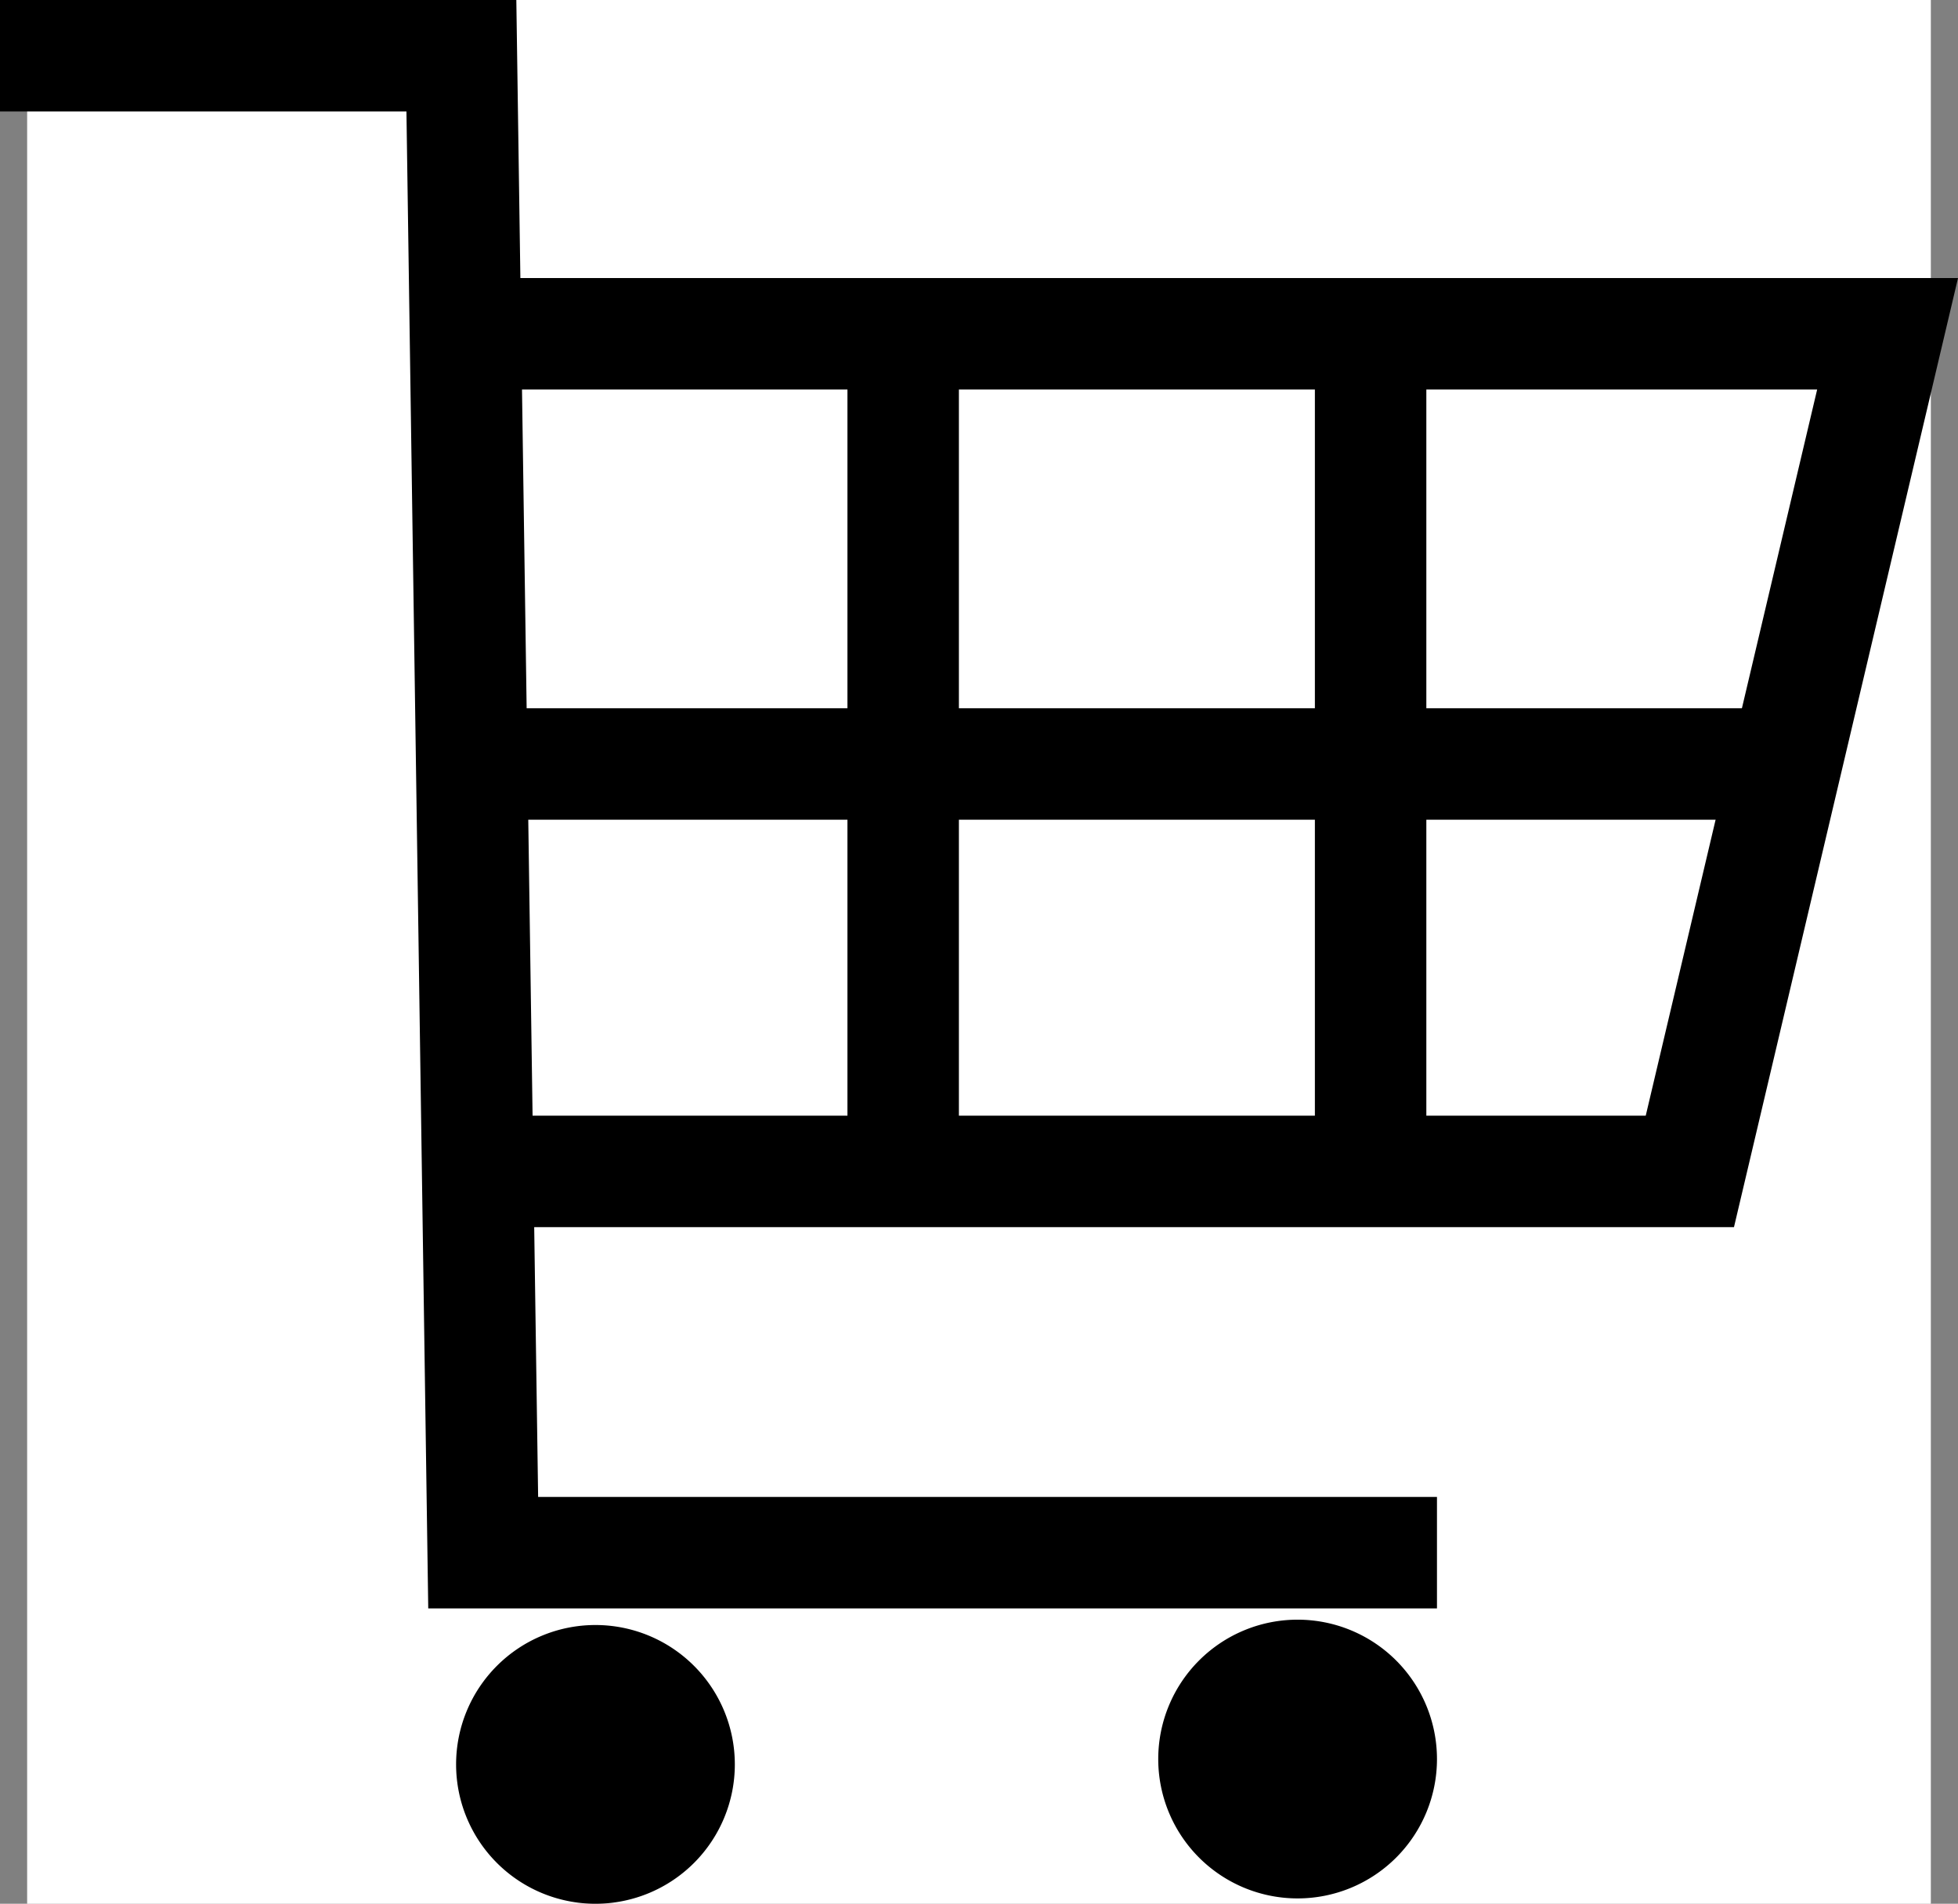
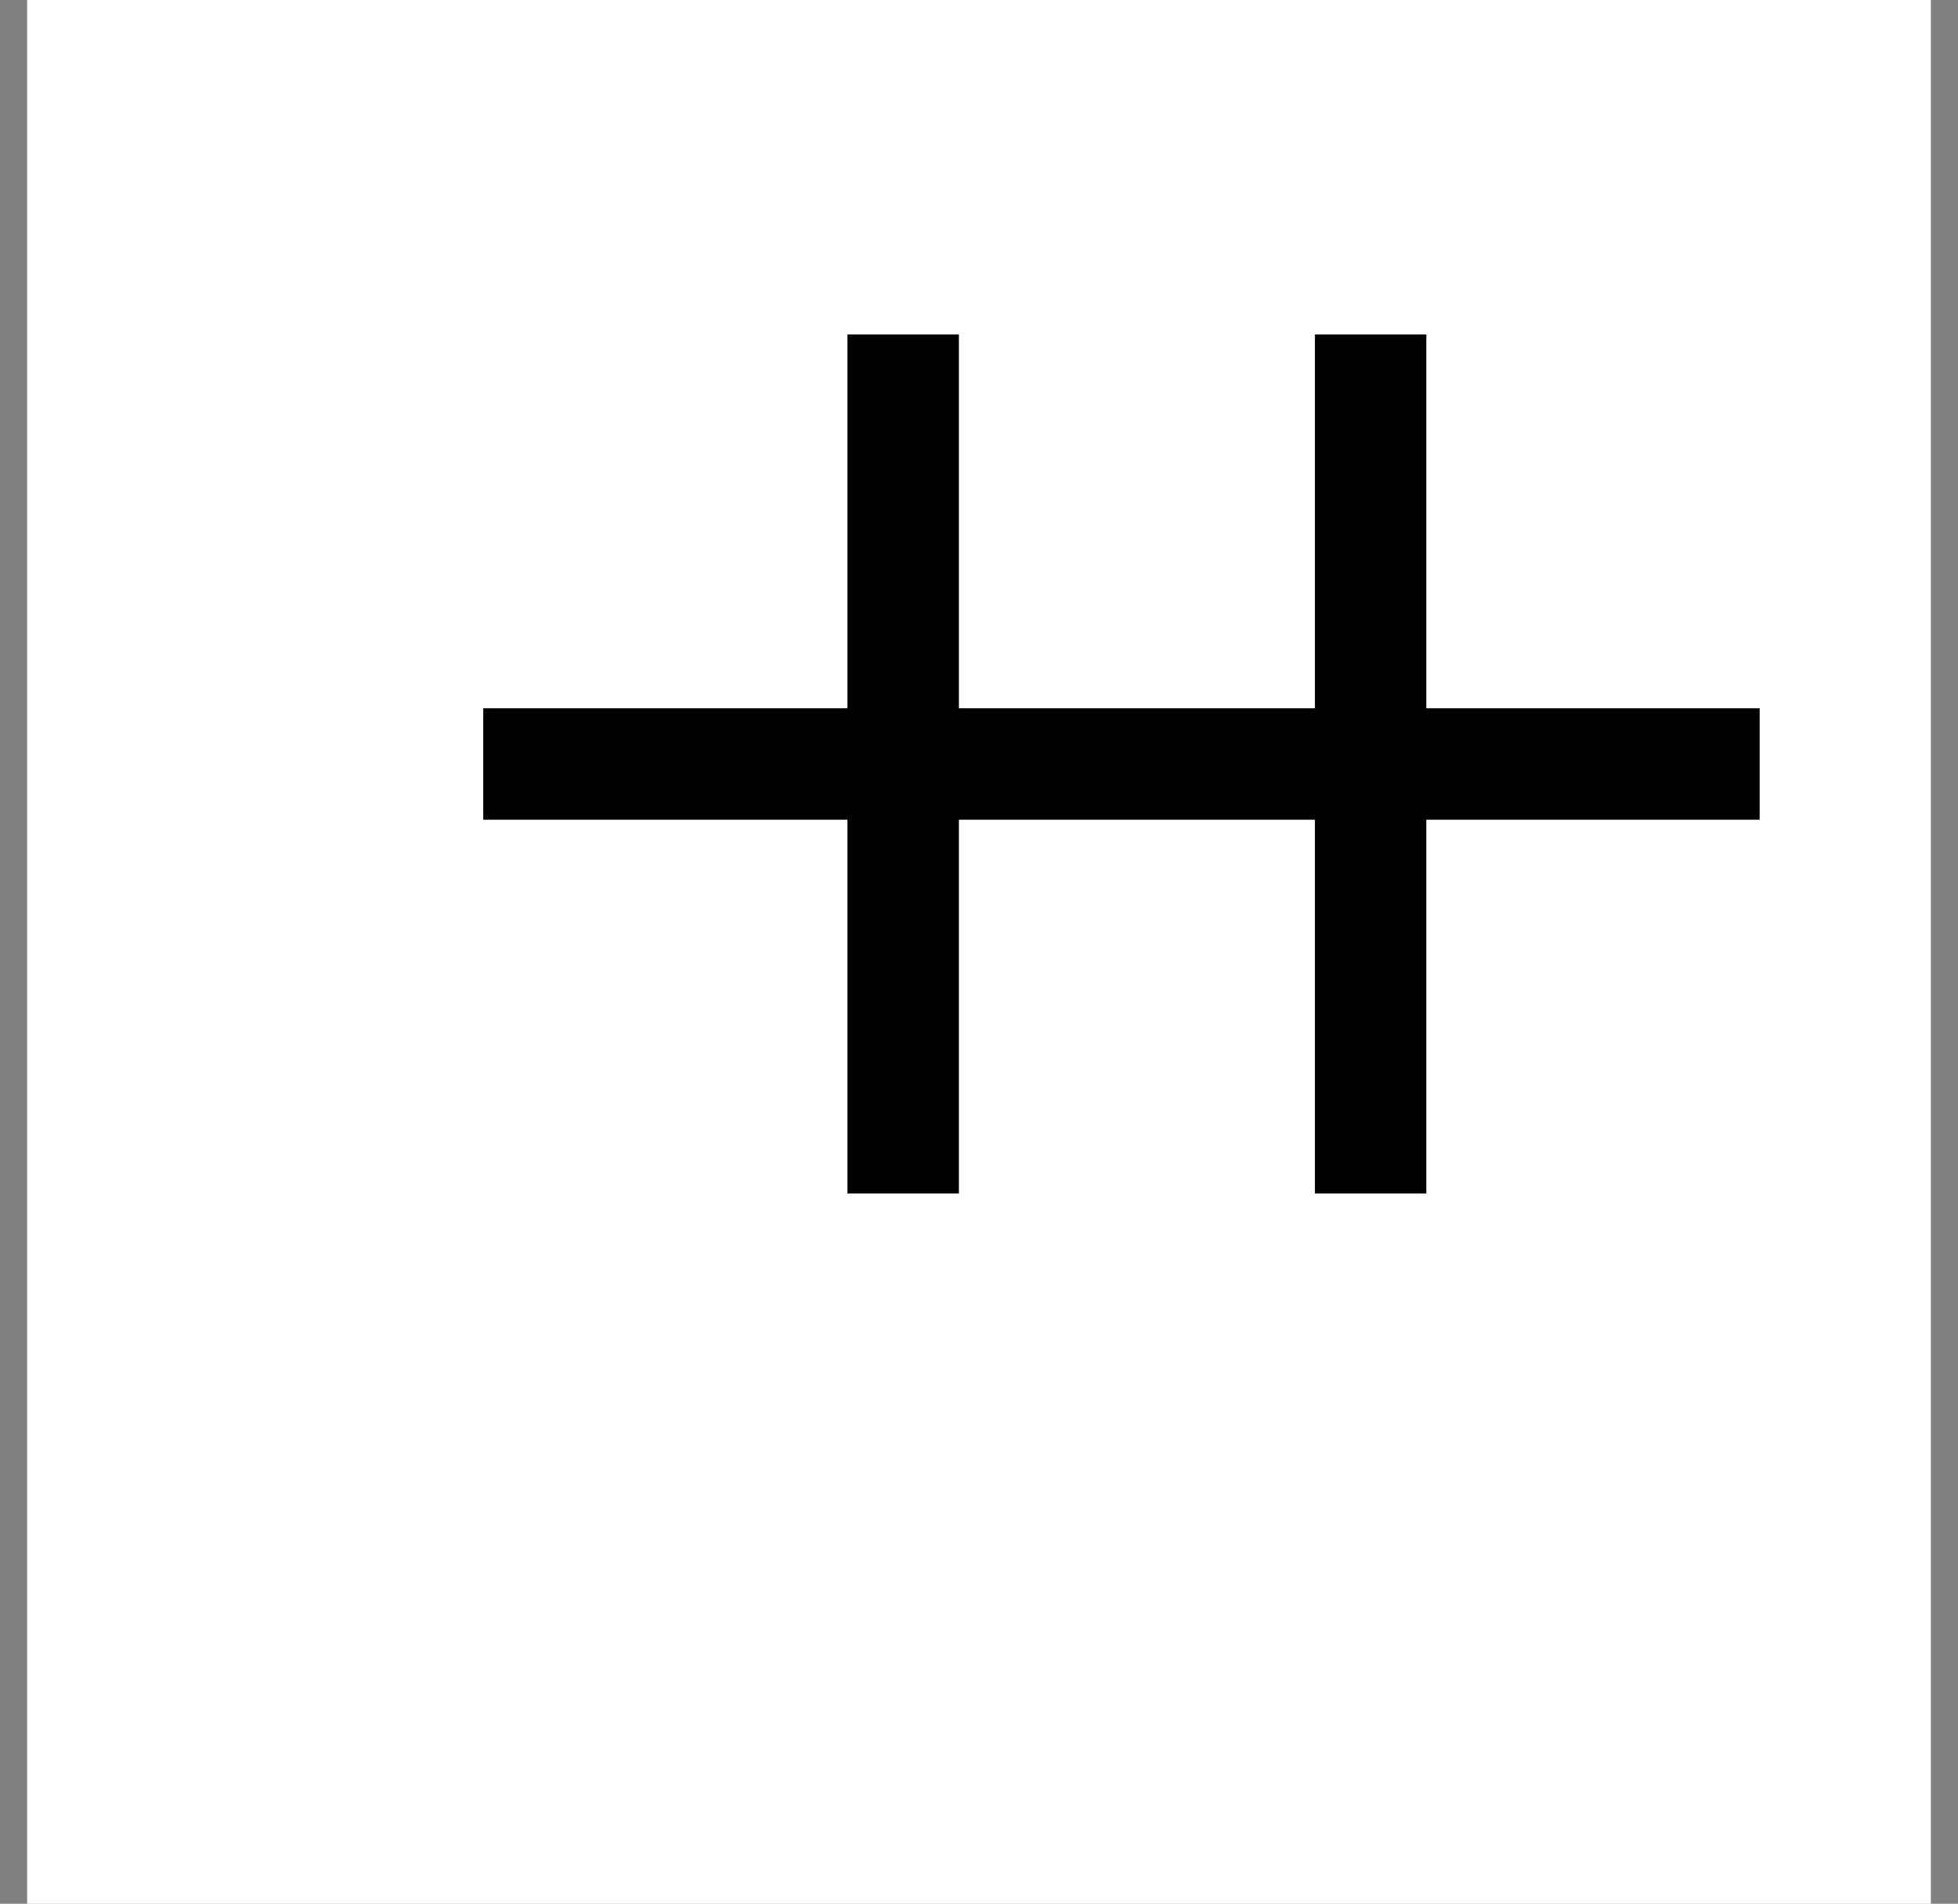
<svg xmlns="http://www.w3.org/2000/svg" width="133.708" height="130.001" viewBox="0 0 133.708 130.001">
  <rect x="0" y="0" width="133.708" height="130.001" fill="#808080" stroke="none" />
  <defs>
    <clipPath id="clip-path">
      <rect id="長方形_1192" data-name="長方形 1192" width="133.708" height="130.001" fill="none" />
    </clipPath>
  </defs>
  <g id="ico_cart" transform="translate(-573.146 -151.999)">
    <rect id="長方形_1187" data-name="長方形 1187" width="130" height="130" transform="translate(575 152)" fill="#fff" />
    <g id="グループ_4370" data-name="グループ 4370" transform="translate(573.146 151.999)">
      <g id="グループ_4369" data-name="グループ 4369" clip-path="url(#clip-path)">
-         <path id="パス_7510" data-name="パス 7510" d="M32.125,56.155a9.517,9.517,0,1,1-9.517-9.517,9.518,9.518,0,0,1,9.517,9.517" transform="translate(18.055 64.329)" />
-         <path id="パス_7511" data-name="パス 7511" d="M52.277,56a9.517,9.517,0,1,1-9.517-9.517A9.518,9.518,0,0,1,52.277,56" transform="translate(45.851 64.119)" />
-         <path id="パス_7512" data-name="パス 7512" d="M98.128,109.832H29.244L27.755,7.612H0V0H35.259l1.489,102.22H98.128Z" transform="translate(0 0.001)" />
-         <path id="パス_7513" data-name="パス 7513" d="M99.281,72.79H13.869V65.179H93.255l11.706-49.587H13.869V7.98H114.58Z" transform="translate(19.129 11.007)" />
        <rect id="長方形_1189" data-name="長方形 1189" width="7.611" height="58.655" transform="translate(57.87 22.841)" />
        <rect id="長方形_1190" data-name="長方形 1190" width="7.611" height="58.655" transform="translate(89.791 22.841)" />
        <rect id="長方形_1191" data-name="長方形 1191" width="87.166" height="7.611" transform="translate(32.999 48.364)" />
      </g>
    </g>
  </g>
</svg>